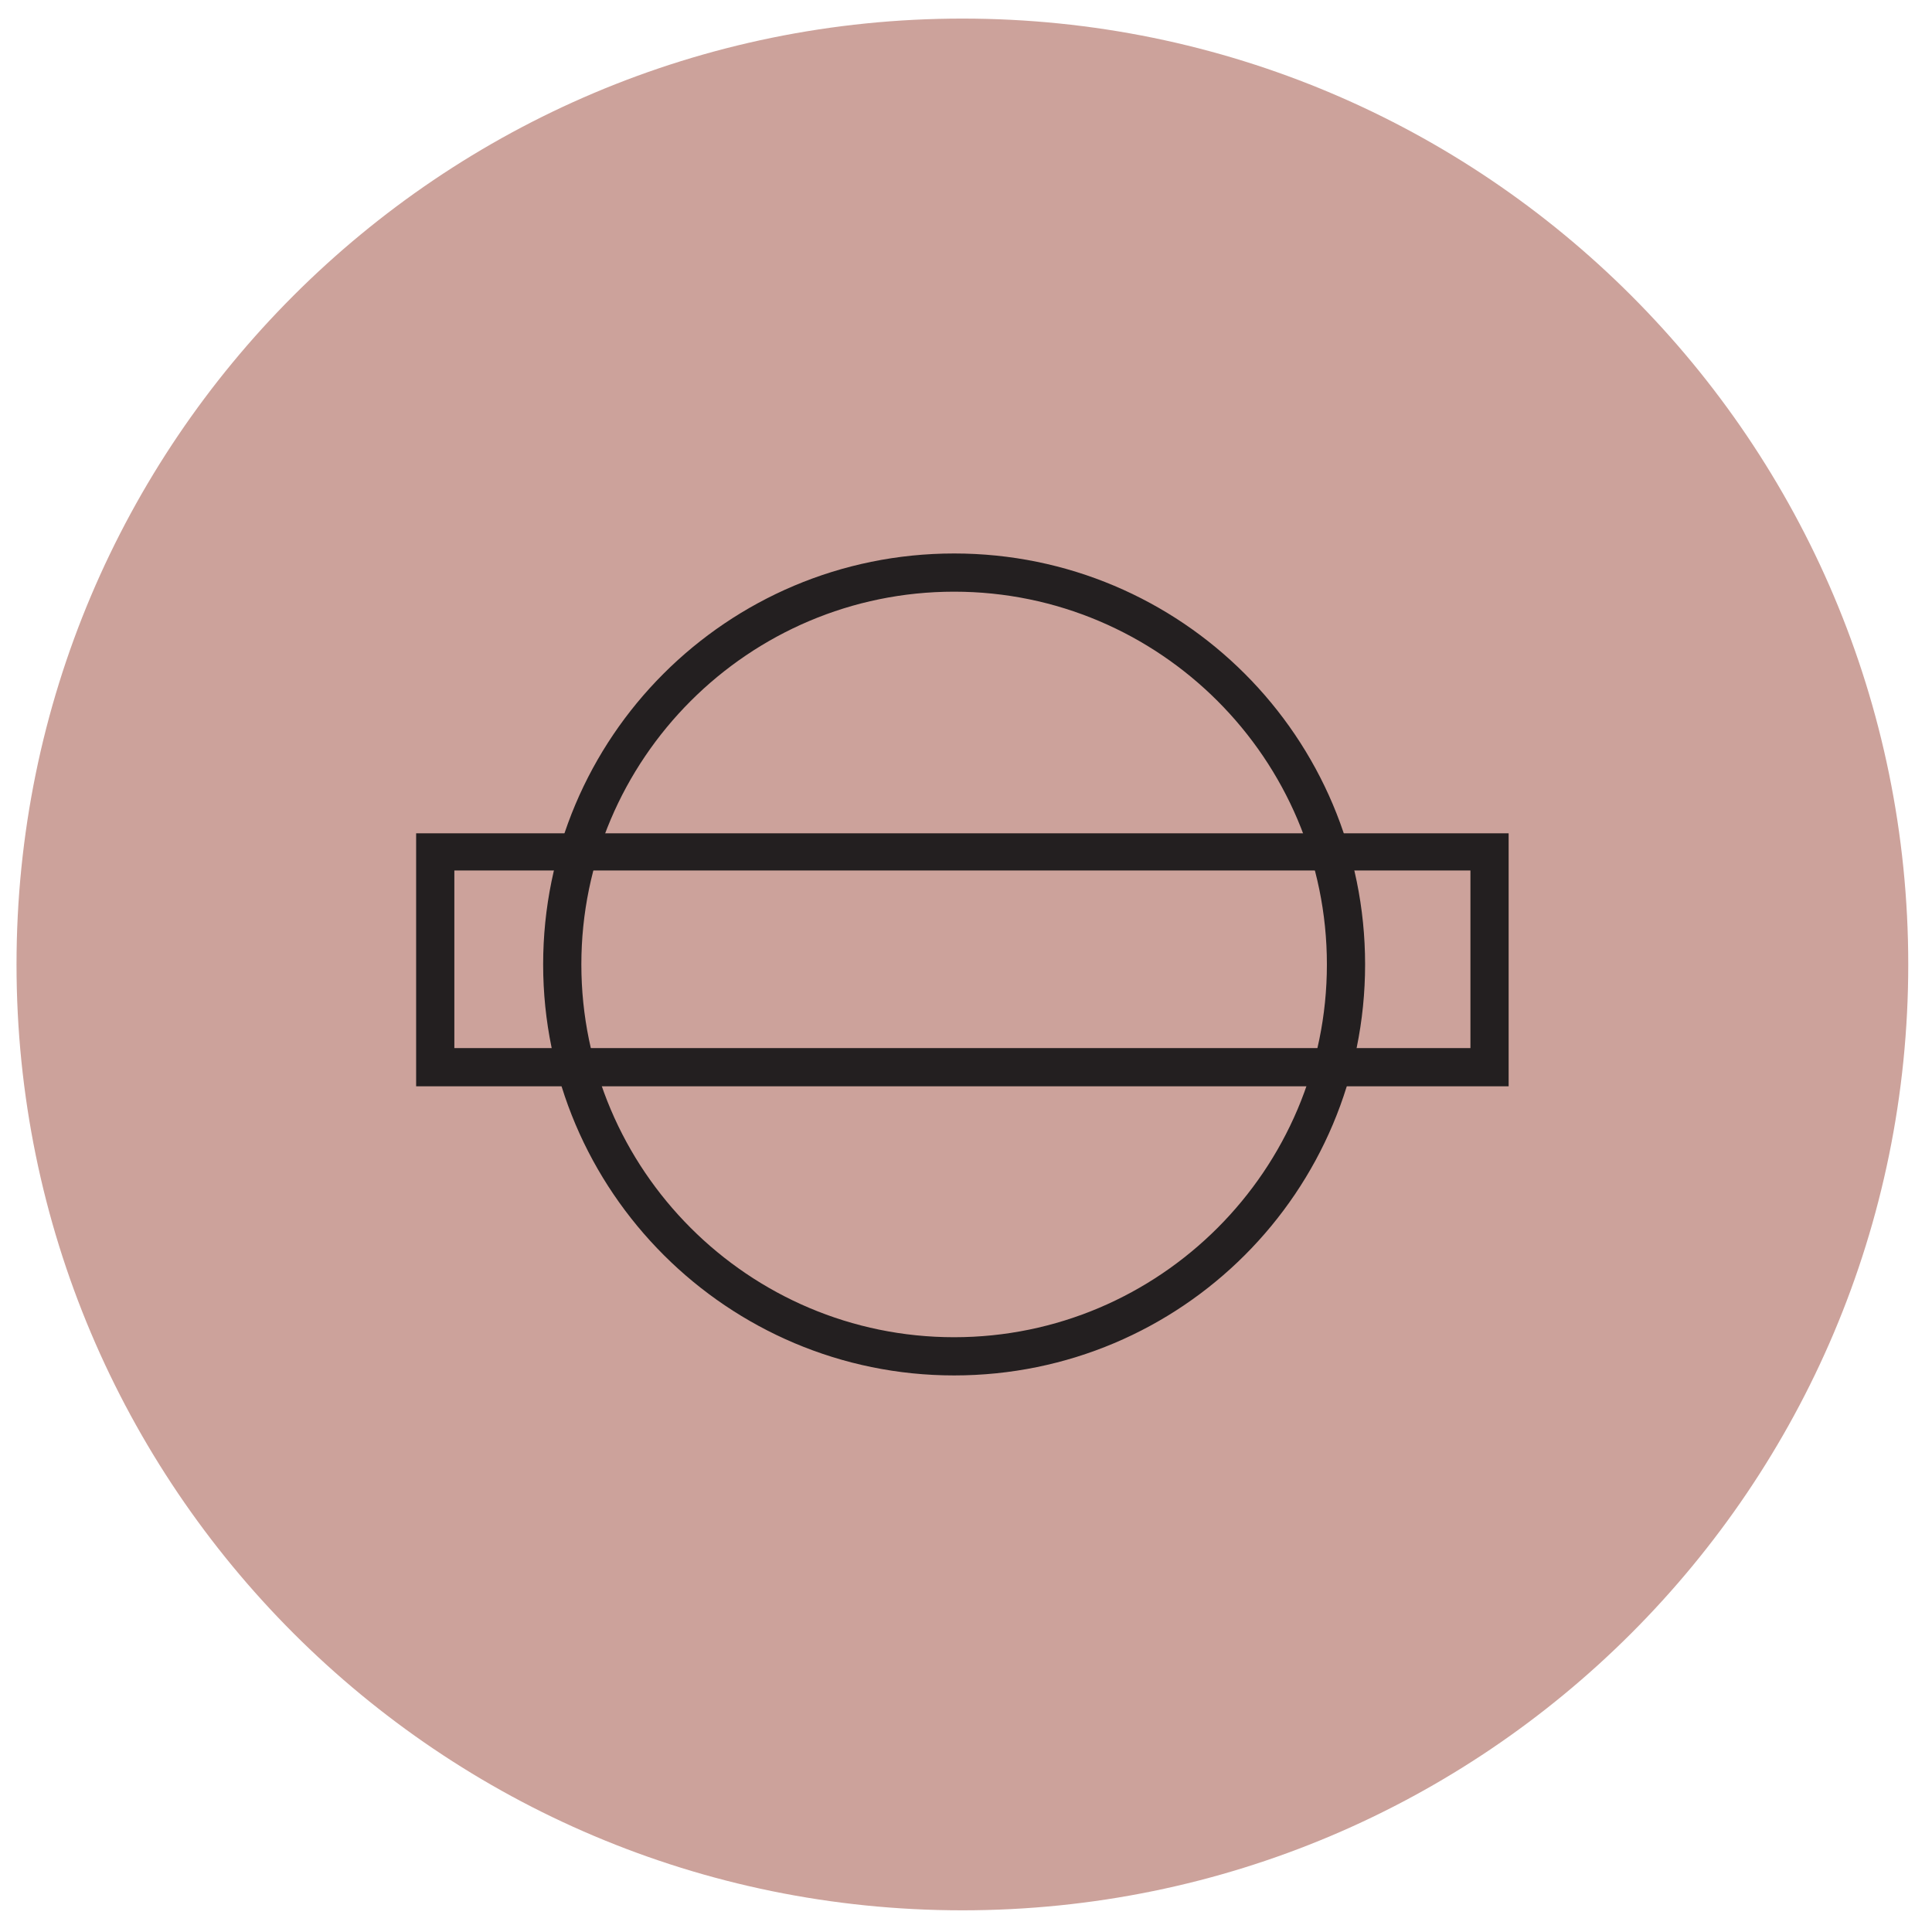
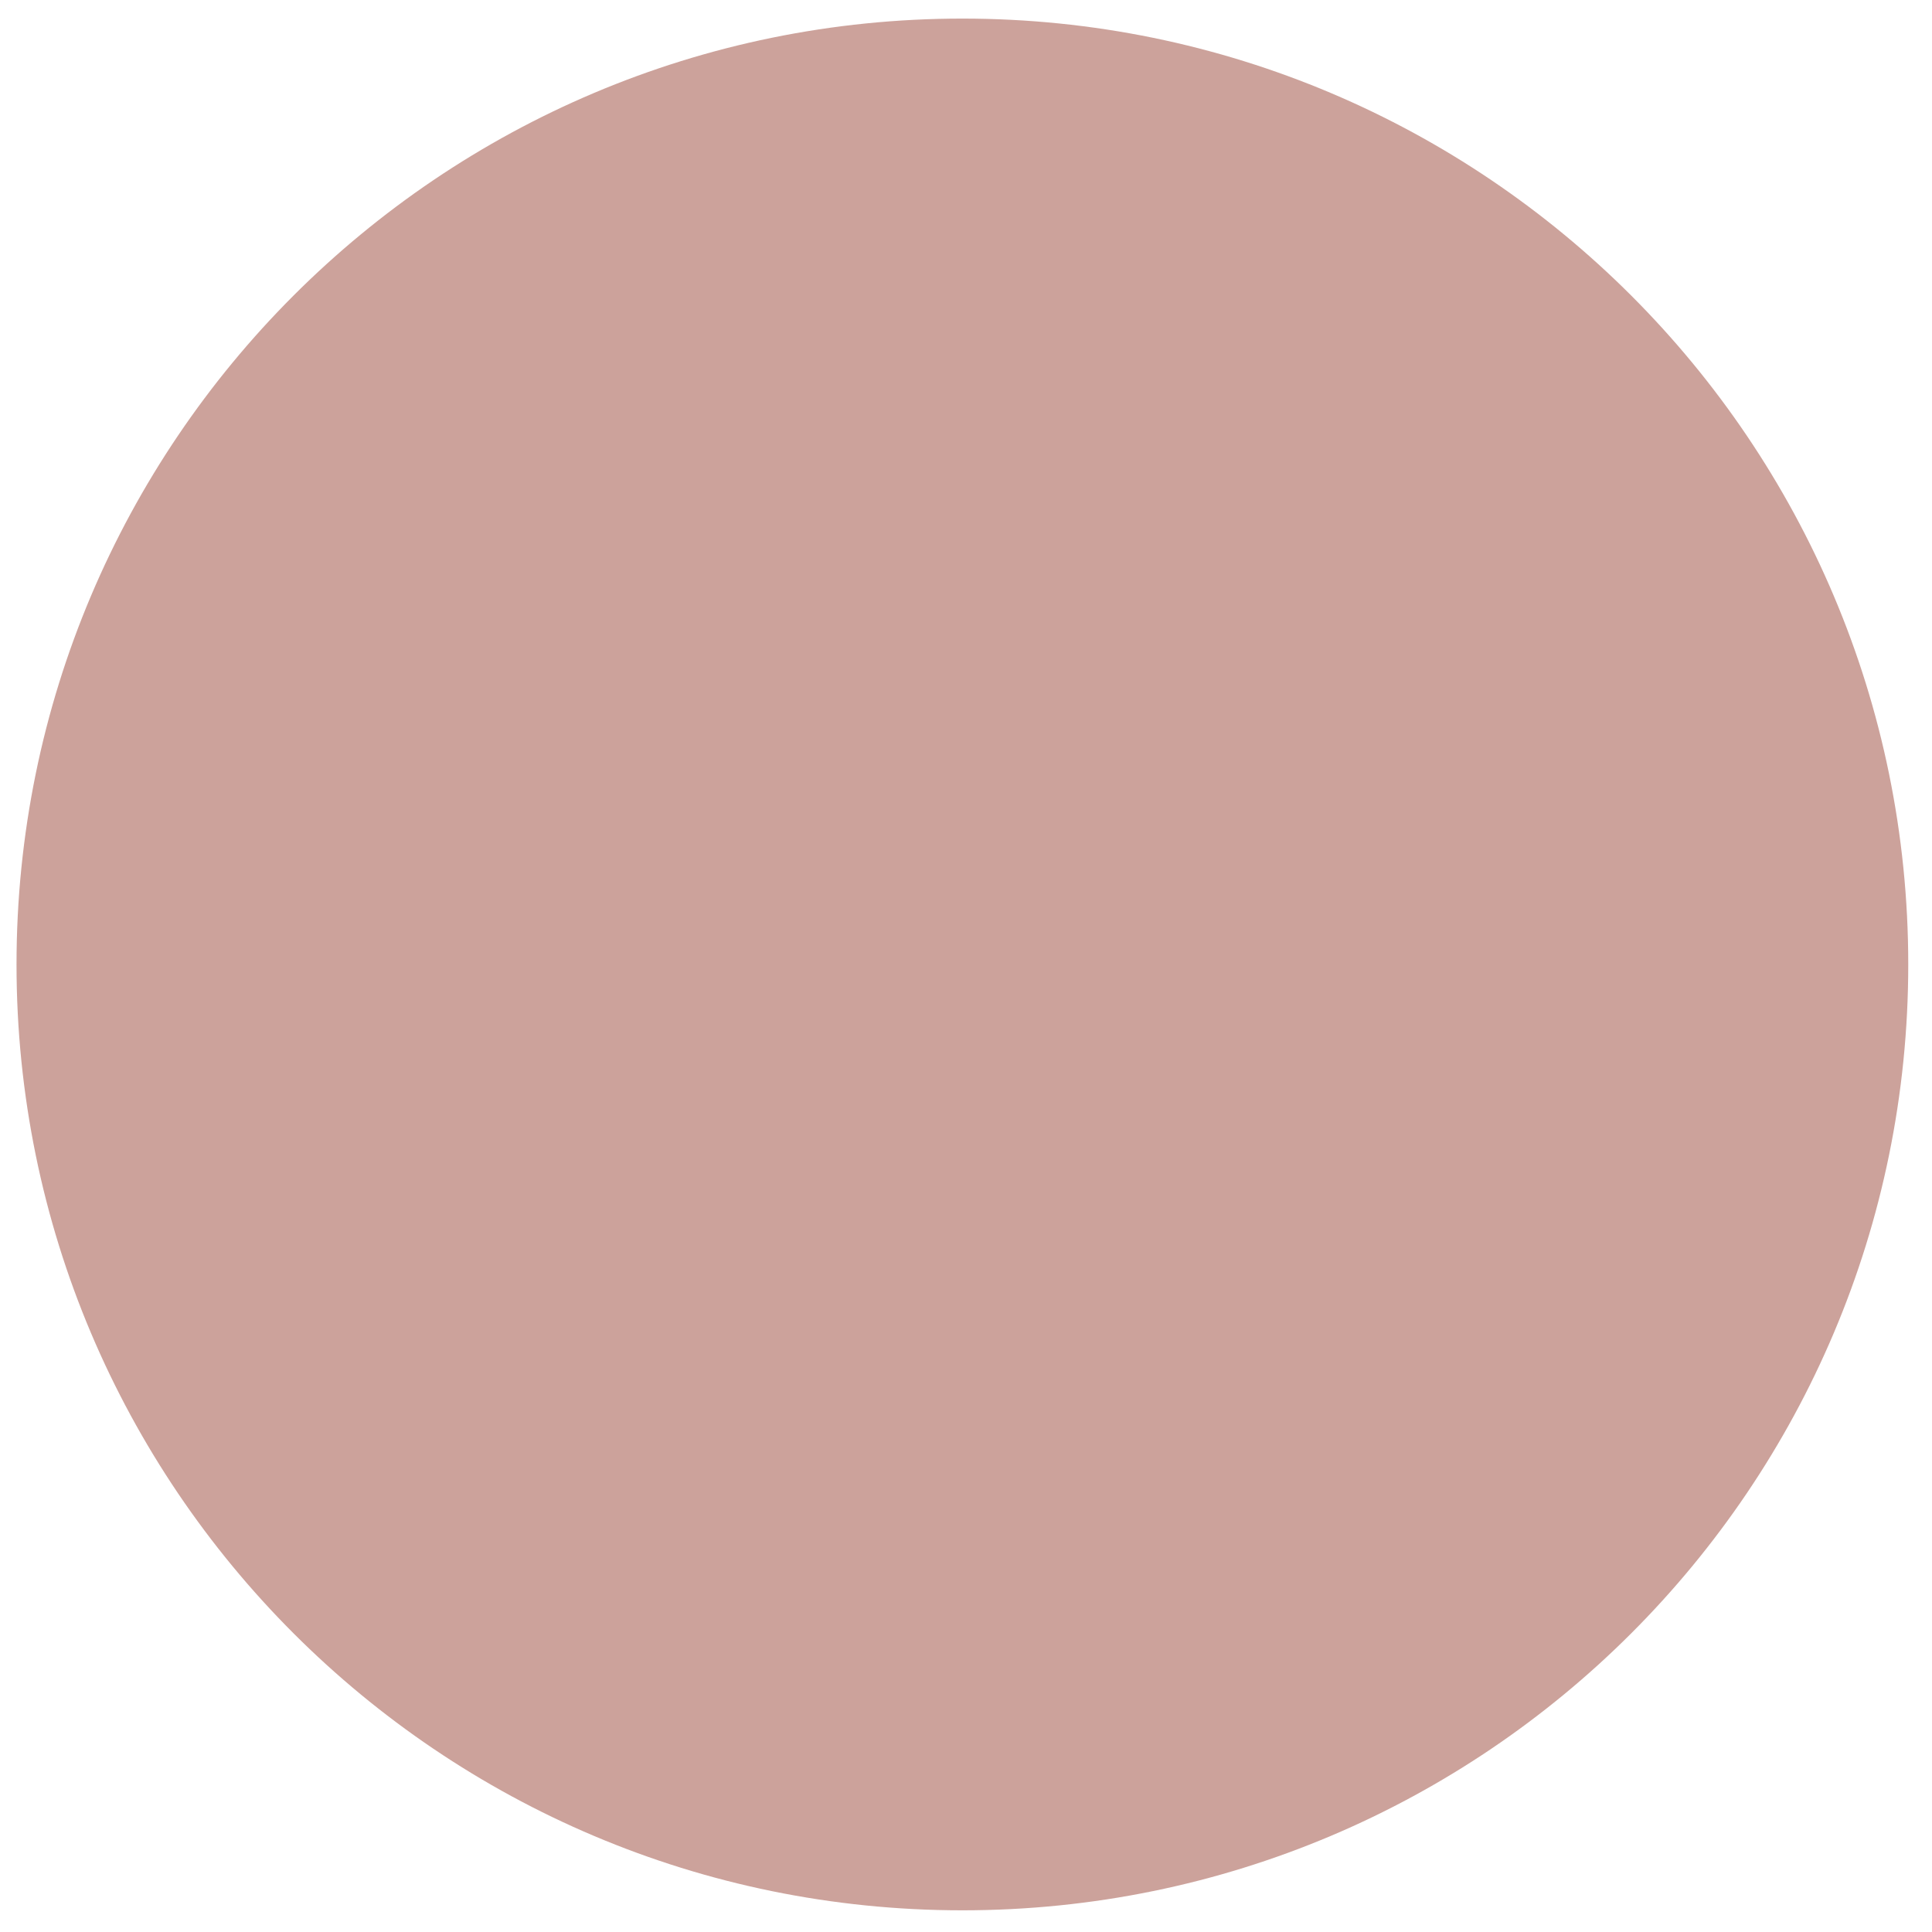
<svg xmlns="http://www.w3.org/2000/svg" id="Layer_1" version="1.1" viewBox="0 0 18.71 18.71">
  <defs>
    <style>
      .st0 {
        fill: #cca29b;
      }

      .st1 {
        fill: #231f20;
      }
    </style>
  </defs>
  <path class="st0" d="M9.32,18.5c5.06,0,9.16-4.1,9.16-9.16S14.38.18,9.32.18.16,4.28.16,9.34s4.1,9.16,9.16,9.16" />
-   <path class="st1" d="M9.24,13.32c-2.19,0-3.98-1.78-3.98-3.98s1.78-3.98,3.98-3.98,3.98,1.78,3.98,3.98-1.78,3.98-3.98,3.98ZM9.24,5.73c-1.99,0-3.61,1.62-3.61,3.61s1.62,3.61,3.61,3.61,3.61-1.62,3.61-3.61-1.62-3.61-3.61-3.61Z" />
-   <path class="st1" d="M14.61,10.52H4.03v-2.45h10.58v2.45ZM4.4,10.15h9.84v-1.72H4.4v1.72Z" />
</svg>